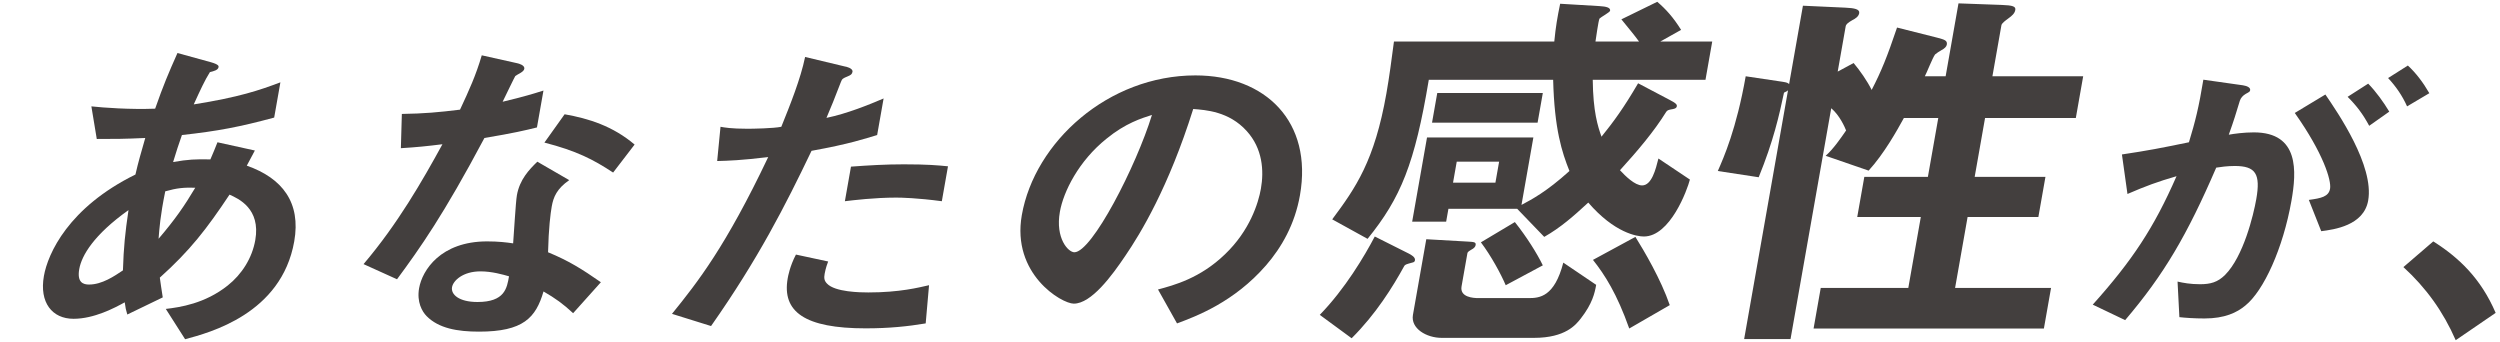
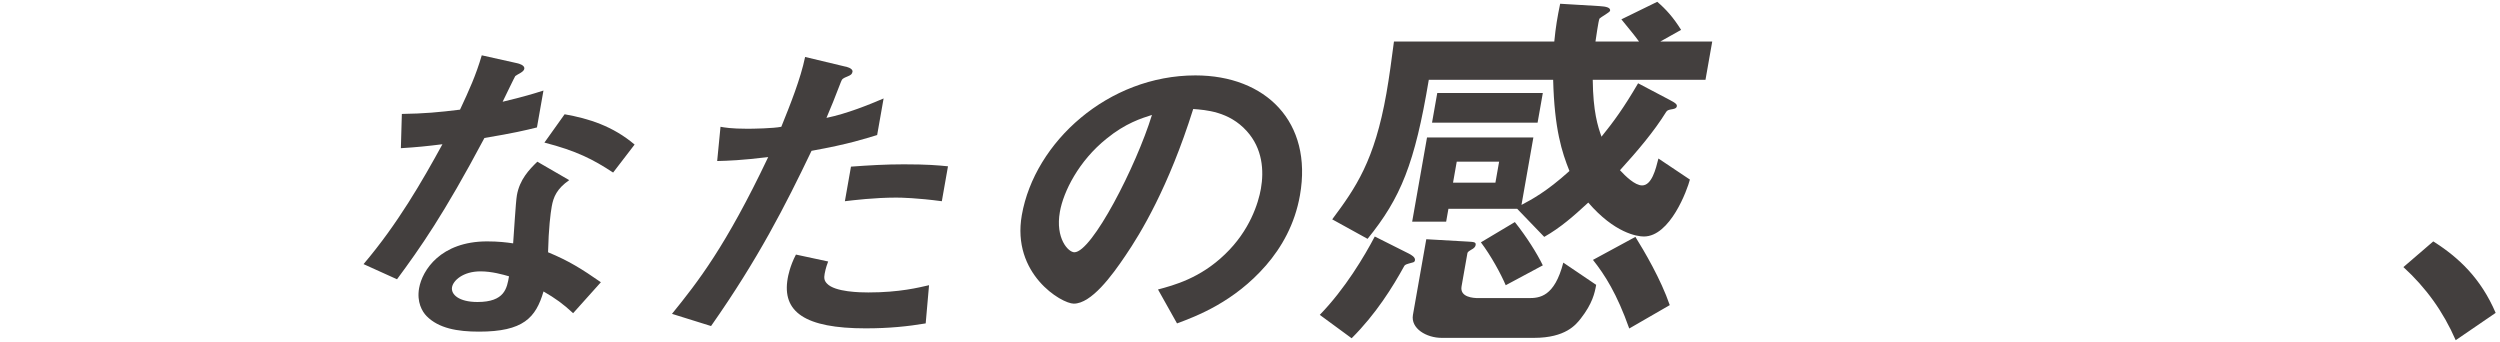
<svg xmlns="http://www.w3.org/2000/svg" id="a" width="519" height="71" viewBox="0 0 519 71">
  <defs>
    <style>.b{fill:#433f3e;}</style>
  </defs>
-   <path class="b" d="m38.429,70.421l-4.01-6.29c2.936-.342,8.118-1.094,12.848-4.854,2.935-2.325,5.068-5.675,5.731-9.436,1.157-6.564-3.531-8.615-5.35-9.435-4.772,7.179-8.221,11.623-14.469,17.23.202,1.641.294,1.914.609,4.102l-7.359,3.555c-.31-1.026-.344-1.231-.536-2.53-2.098,1.162-6.353,3.419-10.631,3.419-4.418,0-7.124-3.35-6.147-8.888.82-4.649,5.102-14.222,19.001-21.059.611-2.667,1.123-4.376,2.04-7.589-4.455.205-6.278.205-10.065.205l-1.121-6.769c2.477.273,8.084.684,13.24.479,1.698-4.854,2.774-7.384,4.632-11.555l6.957,1.915c1.668.479,1.608.82,1.572,1.026-.109.615-.986.82-1.794,1.026-1.073,1.709-1.983,3.692-3.355,6.701,9.452-1.504,13.632-2.94,17.989-4.581l-1.29,7.316c-7.07,1.914-11.645,2.803-19.153,3.624-.867,2.53-.998,2.872-1.83,5.607,3.112-.547,4.667-.615,7.74-.547.592-1.367.959-2.256,1.469-3.555l7.764,1.709-1.677,3.145c7.396,2.598,11.273,7.658,9.85,15.726-2.652,15.042-17.576,18.939-22.656,20.307Zm-11.754-26.802c-7.216,5.128-9.729,9.436-10.223,12.239-.494,2.803.836,3.214,2.028,3.214,2.735,0,5.293-1.778,7.04-2.94.155-4.854.451-7.726,1.155-12.512Zm7.63-3.897c-1.044,5.128-1.21,7.658-1.385,9.846,3.446-4.034,5.331-6.769,7.619-10.598-2.442-.068-3.799.068-6.234.752Z" />
  <path class="b" d="m100.567,28.645c-8.501,15.999-13.354,22.837-18.146,29.332l-6.949-3.145c7.081-8.341,12.143-17.162,16.38-24.888-3.298.41-5.298.615-8.63.821l.202-7.111c4.64-.068,7.634-.342,12.078-.889,1.916-4.102,3.288-7.111,4.514-11.281l7.355,1.641c.338.068,1.611.41,1.478,1.162-.121.684-1.385,1.094-1.878,1.504-.082.068-2.186,4.444-2.624,5.333,4.318-1.026,6.543-1.709,8.475-2.325l-1.351,7.658c-2.493.615-4.763,1.162-10.905,2.188Zm18.413,36.374c-2.047-1.914-3.666-3.077-6.147-4.512-1.596,5.47-4.206,8.341-13.393,8.341-4.488,0-8.365-.684-10.865-3.214-.953-.957-2.077-2.94-1.57-5.812.651-3.692,4.447-9.709,14.125-9.709,2.314,0,4.031.205,5.398.41.137-1.573.525-8.547.778-9.983.579-3.282,2.554-5.333,4.245-6.974l6.619,3.829c-2.558,1.778-3.28,3.487-3.63,5.47-.253,1.436-.644,4.444-.764,9.504,4.315,1.778,7.03,3.487,10.966,6.222l-5.762,6.427Zm-19.228-8.683c-3.647,0-5.667,1.914-5.909,3.282-.265,1.504,1.421,3.077,5.278,3.077,5.681,0,6.117-2.872,6.551-5.333-1.202-.342-3.536-1.026-5.92-1.026Zm27.531-20.512c-4.147-2.735-7.62-4.513-14.262-6.222l4.193-5.88c5.033.889,10.015,2.461,14.529,6.29l-4.46,5.812Z" />
  <path class="b" d="m168.474,31.312c-5.438,11.35-11.025,22.358-20.86,36.374l-8.11-2.53c5.377-6.632,11.168-14.016,19.975-32.545-5.731.684-8.127.752-10.594.82l.693-7.111c.747.137,2.171.41,5.607.41.982,0,5.413-.068,7.016-.41,1.872-4.649,3.992-9.914,4.94-14.495l8.276,1.983c.141,0,1.693.342,1.561,1.094-.084.479-.331.684-1.01.957-.984.41-1.137.479-1.397,1.162-1.174,3.077-2.169,5.538-2.998,7.453,4.294-.889,8.828-2.735,11.862-4.034l-1.338,7.589c-2.517.752-5.655,1.846-13.623,3.282Zm11.245,36.853c-12.623,0-17.421-3.419-16.191-10.393.06-.342.446-2.53,1.71-4.923l6.689,1.436c-.51,1.299-.703,2.393-.727,2.53-.157.889-.112,1.436.48,2.051,1.65,1.778,6.968,1.846,8.581,1.846,6.522,0,10.49-1.026,12.608-1.504l-.697,7.931c-3.685.615-7.544,1.026-12.453,1.026Zm6.329-27.144c-4.488,0-8.933.547-10.652.752l1.266-7.179c3.695-.274,7.238-.479,10.955-.479,4.909,0,7.117.205,9.185.41l-1.278,7.248c-5.139-.684-8.423-.752-9.475-.752Z" />
  <path class="b" d="m262.811,55.105c-6.598,7.589-14.41,10.53-18.462,12.034l-3.948-7.042c3.312-.889,8.755-2.325,13.913-7.316,5.146-4.923,6.918-10.598,7.449-13.606.663-3.761.349-8.342-2.94-11.965-3.695-4.102-8.556-4.376-11.114-4.581-5.113,16.273-10.939,25.845-14.061,30.426-2.851,4.239-7.09,9.982-10.736,9.982-2.525,0-12.941-6.154-10.783-18.392,2.677-15.179,17.945-28.99,36.039-28.99,14.587,0,24.389,9.641,21.7,24.888-1.061,6.017-3.798,10.803-7.056,14.563Zm-33.088-26.323c-5.799,4.649-8.955,11.008-9.69,15.179-.977,5.538,1.743,8.41,3.005,8.41,3.647,0,12.825-17.845,16.108-28.511-2.154.684-5.491,1.709-9.423,4.923Z" />
  <path class="b" d="m293.163,54.52c-1.219.324-1.399.405-1.608.647-2.445,4.451-5.92,10.036-10.955,15.054l-6.614-4.856c5.272-5.423,9.293-12.221,11.418-16.268l7.092,3.561c.456.243,1.366.728,1.251,1.376-.057.324-.237.405-.583.486Zm48.104-5.423c-1.411,0-6.097-.729-11.542-7.041-3.073,2.833-5.728,5.18-9.142,7.122l-5.613-5.827h-14.277l-.471,2.671h-7.056l3.083-17.482h22.08l-2.469,14.002c2.109-1.133,5.119-2.671,9.958-7.041-1.557-3.885-3.122-8.66-3.384-18.939h-25.815c-2.902,17.401-5.818,24.524-12.712,33.022l-7.338-4.047c4.892-6.556,8.782-12.14,11.25-26.142.599-3.399,1.09-7.122,1.566-10.764h33.286c.308-3.157.636-5.018,1.218-7.851l8.132.485c1.48.081,2.35.324,2.236.971-.057.324-1.889,1.295-2.194,1.619-.223.324-.771,4.37-.842,4.775h9.048c-1.002-1.376-1.896-2.428-3.669-4.613l7.449-3.642c1.804,1.538,3.331,3.237,4.949,5.827l-4.33,2.428h10.791l-1.398,7.932h-23.408c.075,6.637,1.041,9.631,1.818,11.817,2.548-3.156,4.625-5.989,7.6-11.088l6.608,3.48c1.449.728,1.475,1.052,1.432,1.295-.085.486-.681.567-1.193.647-.43.081-.776.162-.999.486-2.554,4.128-6.007,8.174-9.611,12.14,1.114,1.214,3.096,3.156,4.59,3.156,1.992,0,2.826-3.318,3.392-5.584l6.534,4.37c-.537,2.104-4.076,11.817-9.555,11.817Zm-13.138,17.077c-.961,1.214-3.106,3.966-9.664,3.966h-19.175c-3.154,0-6.464-1.942-5.964-4.775l2.769-15.702,8.547.486c1.314.081,1.812.081,1.698.728-.057.324-.28.647-.918.971-.278.162-.735.405-.792.729l-1.213,6.88c-.399,2.266,2.477,2.428,3.473,2.428h10.459c2.241,0,5.355-.243,7.192-7.365l6.823,4.613c-.3,1.7-.768,3.885-3.234,7.041Zm-30.839-40.711l1.084-6.151h21.914l-1.084,6.151h-21.914Zm13.929,8.094h-8.799l-.771,4.37h8.799l.771-4.37Zm1.37,25.656c-.997-2.347-3.066-6.151-5.154-8.903l7.051-4.208c2.446,3.075,4.586,6.475,5.804,8.984l-7.701,4.128Zm25.643,8.984c-2.548-7.203-5.086-11.169-7.532-14.245l8.811-4.775c1.811,2.914,5.266,8.741,7.131,14.164l-8.41,4.856Z" />
-   <path class="b" d="m376.5,68.198l1.484-8.417h18.179l2.598-14.73h-13.198l1.47-8.336h13.198l2.155-12.221h-7.139c-1.467,2.671-4.135,7.446-7.322,10.926l-8.921-3.076c1.571-1.376,3.133-3.642,4.248-5.261-.287-.729-1.353-3.156-3.088-4.613l-8.448,47.914h-9.629l9.105-51.637c-.195.162-.292.243-.833.486-.994,4.694-2.185,10.036-5.255,17.563l-8.487-1.295c1.247-2.833,3.865-8.741,5.792-19.667l7.603,1.133c1.05.162,1.119.243,1.408.486l2.869-16.268,8.811.405c1.895.081,3.014.324,2.872,1.133-.128.728-.781,1.133-1.419,1.457-.833.486-1.305.809-1.391,1.295l-1.655,9.389,3.302-1.781c1.306,1.538,2.83,3.723,3.747,5.584,2.013-3.885,3.191-6.799,5.271-12.95l8.345,2.104c1.506.405,2.142.567,1.984,1.457-.071.405-.475.809-1.113,1.133-.555.324-.93.567-1.319.89-.543.728-1.764,3.885-2.127,4.532h4.316l2.668-15.135,8.991.324c2.31.081,2.932.324,2.803,1.052-.128.728-.712,1.214-1.378,1.7-.667.486-1.431,1.052-1.502,1.457l-1.87,10.603h18.843l-1.527,8.66h-18.843l-2.155,12.221h14.692l-1.47,8.336h-14.692l-2.598,14.73h19.922l-1.484,8.417h-47.812Z" />
-   <path class="b" d="m466.116,63.447c-1.726,1.436-4.256,2.667-8.464,2.667-2.104,0-3.973-.137-5.212-.273l-.381-7.384c1.214.273,2.639.547,4.672.547,2.174,0,3.649-.41,5.177-1.914,3.831-3.829,5.911-12.444,6.49-15.726.928-5.265-.115-6.906-4.463-6.906-1.543,0-2.982.205-3.847.342-6.048,14.016-10.861,22.221-18.907,31.657l-6.727-3.214c8.208-9.162,12.697-15.931,17.395-26.666-3.992,1.162-6.393,2.051-10.188,3.692l-1.148-8.205c5.474-.821,7.943-1.299,13.911-2.53,1.333-4.376,2.049-7.248,2.992-12.991l8.211,1.162c.887.137,1.599.479,1.502,1.026-.048.274-.13.342-.904.752q-.938.547-1.235,1.436c-.833,2.735-1.19,3.966-2.294,7.042,1.158-.205,3.17-.479,5.204-.479,9.467,0,8.875,8.136,7.801,14.222-1.736,9.846-5.746,18.666-9.585,21.743Zm15.77-15.452l-2.572-6.495c2.585-.342,4.118-.684,4.407-2.325.301-1.709-1.375-7.316-7.326-15.726l6.355-3.829c2.563,3.76,10.16,14.769,8.882,22.016-.917,5.196-7.092,6.017-9.747,6.359Zm9.959-21.879c-1.319-2.461-2.631-4.171-4.479-6.017l4.27-2.735c1.662,1.709,3.182,3.829,4.375,5.812l-4.165,2.94Zm7.864-4.034c-1.005-2.256-2.35-4.171-3.942-5.88l4.105-2.598c1.628,1.504,3.114,3.419,4.458,5.743l-4.62,2.735Z" />
  <path class="b" d="m505.146,50.114c5.3,3.35,9.871,7.658,12.952,14.837l-8.294,5.675c-2.598-5.948-6.147-10.871-10.858-15.179l6.2-5.333Z" />
</svg>